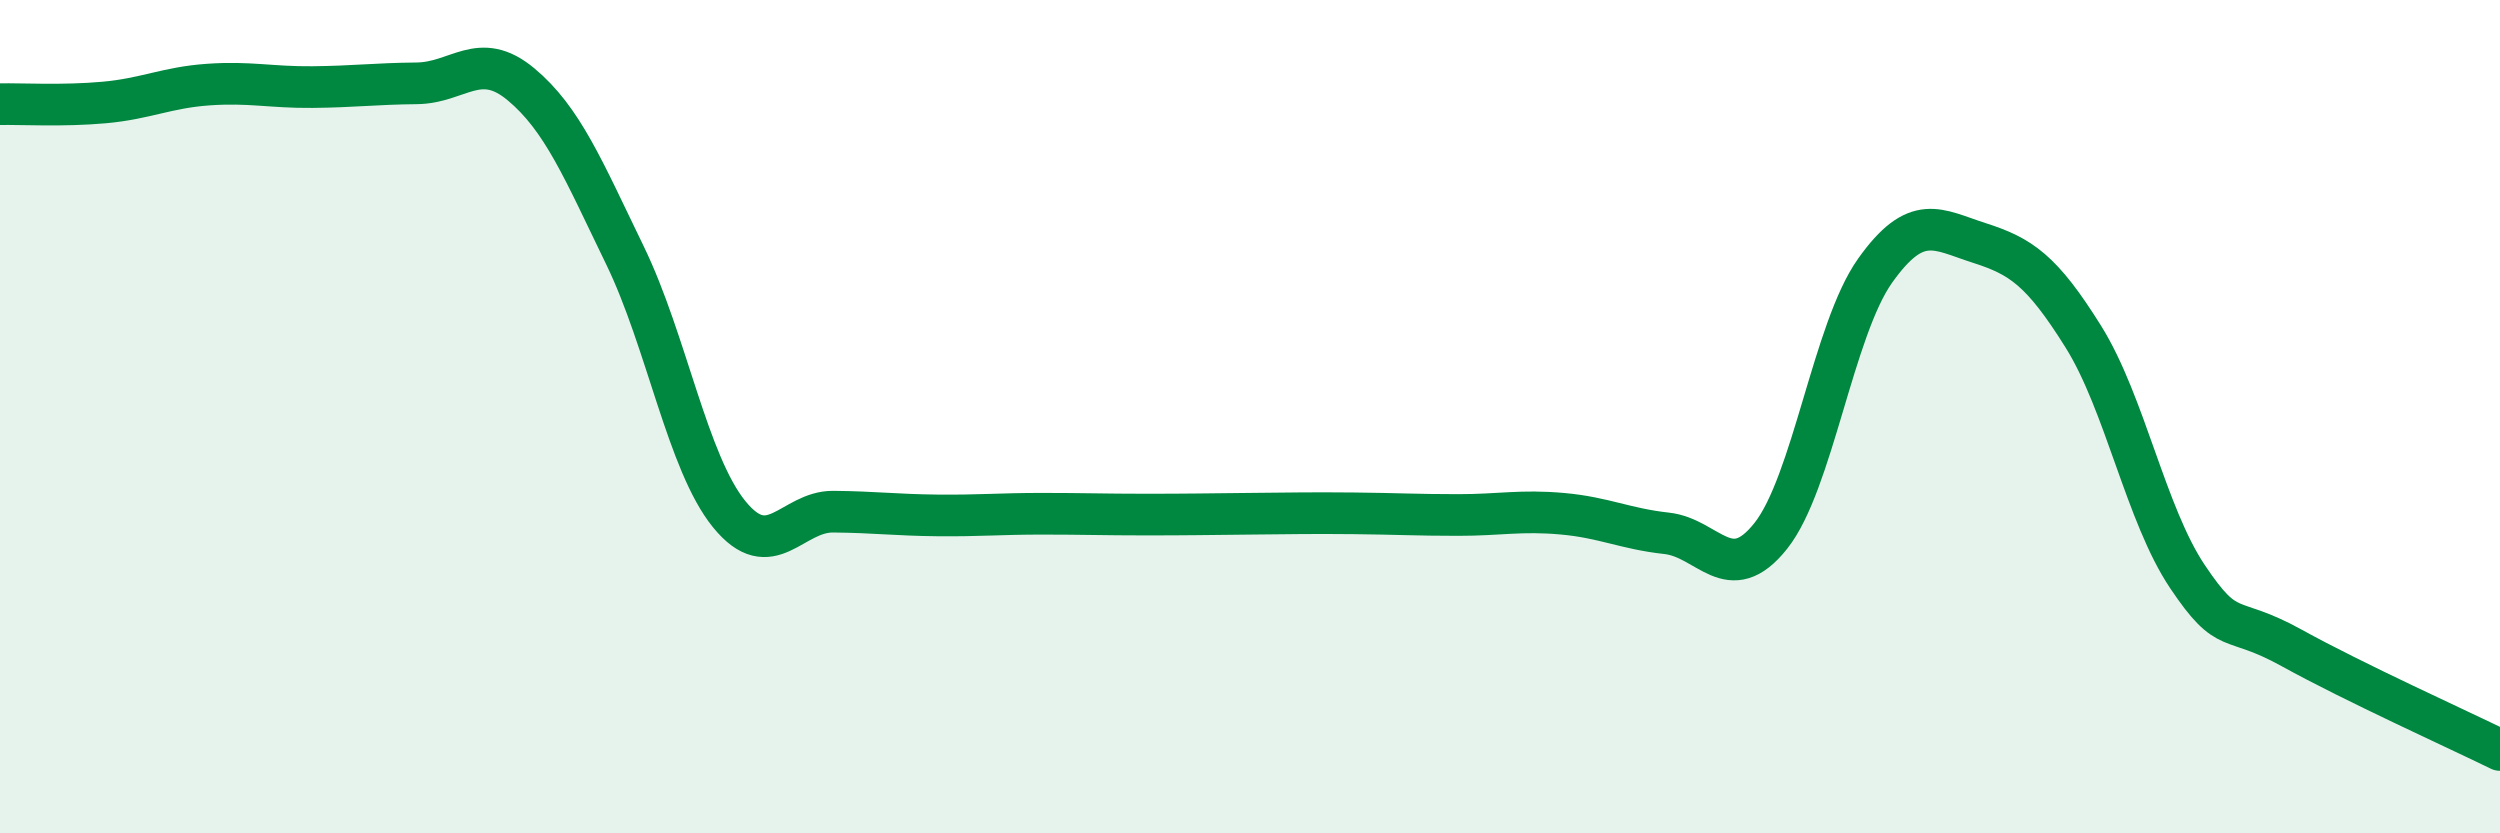
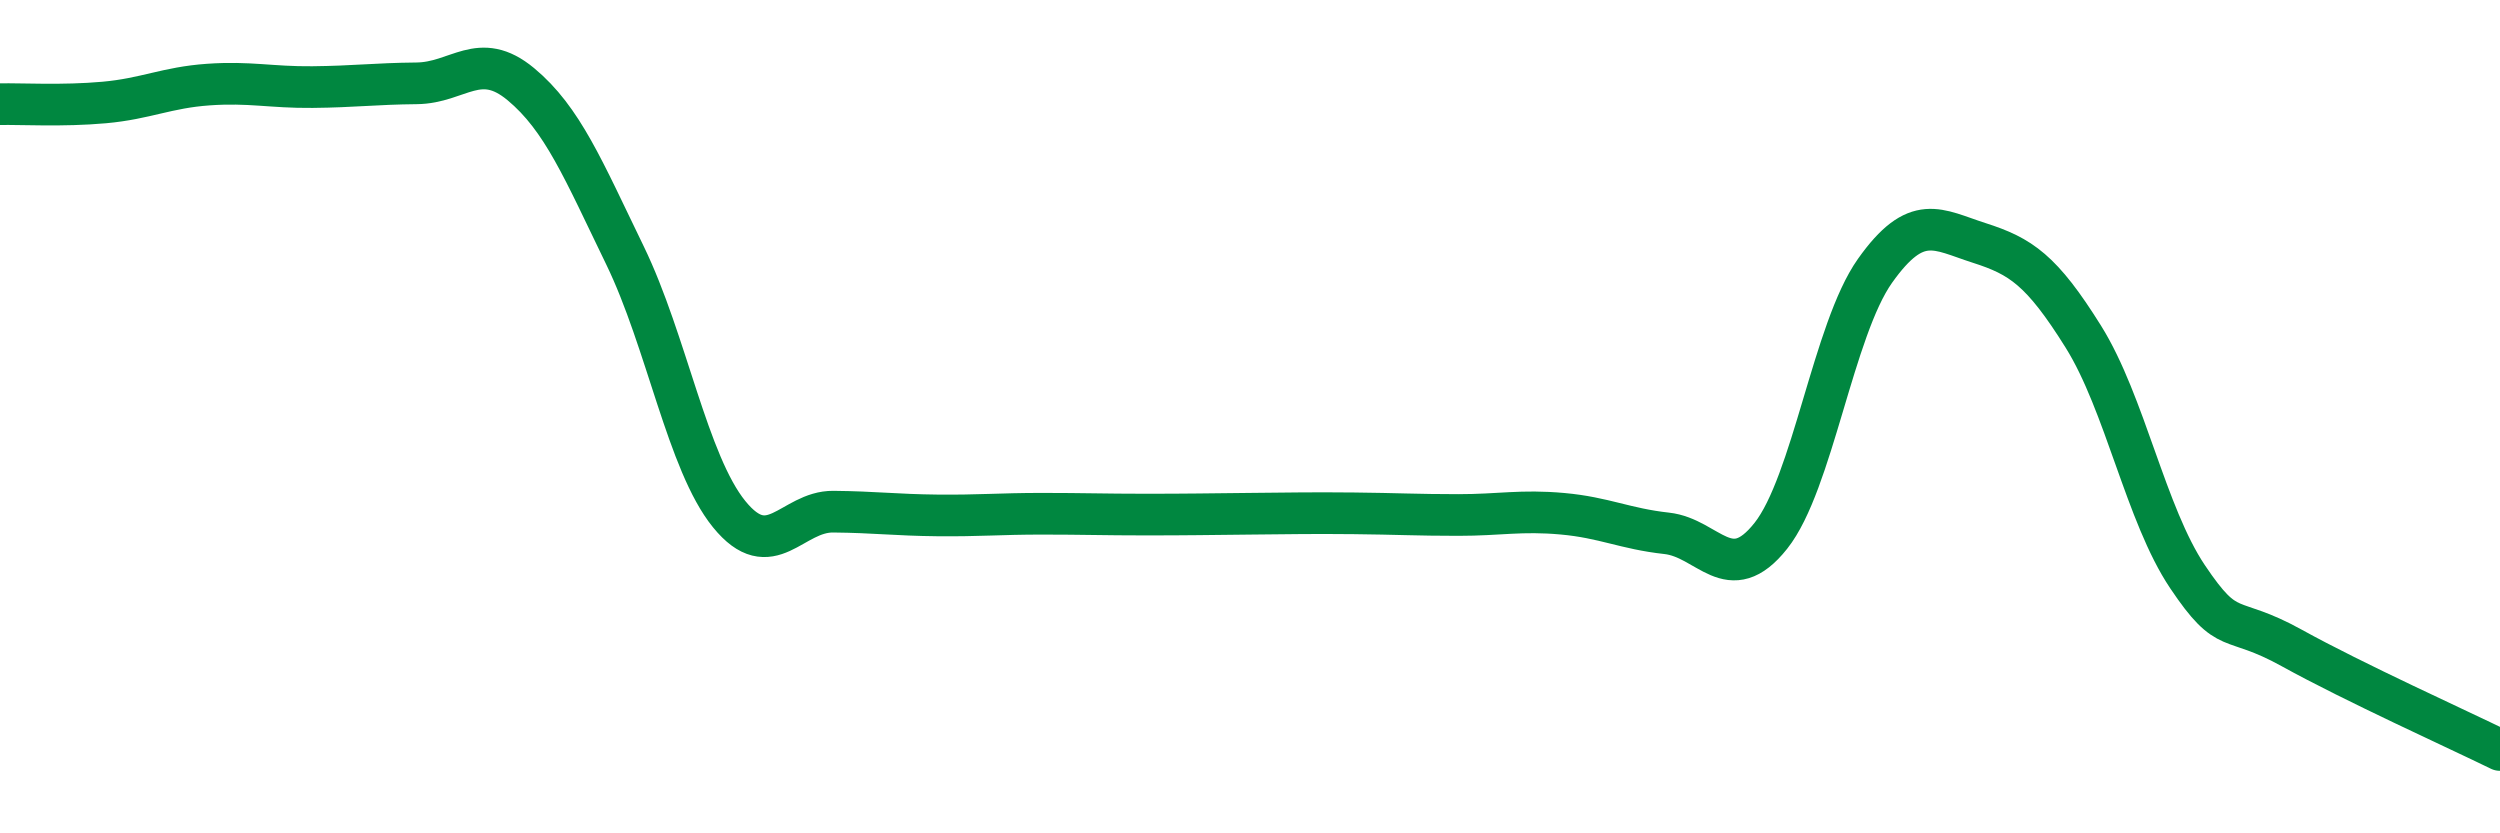
<svg xmlns="http://www.w3.org/2000/svg" width="60" height="20" viewBox="0 0 60 20">
-   <path d="M 0,2.5 C 0.5,2.49 1.5,2.55 2.5,2.46 C 3.5,2.37 4,2.1 5,2.03 C 6,1.96 6.5,2.1 7.5,2.09 C 8.5,2.08 9,2.01 10,2 C 11,1.99 11.5,1.19 12.5,2.02 C 13.5,2.85 14,4.07 15,6.13 C 16,8.19 16.5,11.11 17.5,12.34 C 18.5,13.57 19,12.27 20,12.28 C 21,12.29 21.5,12.36 22.5,12.37 C 23.5,12.38 24,12.33 25,12.33 C 26,12.33 26.5,12.35 27.5,12.35 C 28.5,12.35 29,12.34 30,12.33 C 31,12.32 31.5,12.31 32.5,12.32 C 33.5,12.33 34,12.36 35,12.36 C 36,12.36 36.5,12.24 37.5,12.33 C 38.5,12.42 39,12.69 40,12.8 C 41,12.91 41.5,14.12 42.5,12.86 C 43.5,11.6 44,7.91 45,6.5 C 46,5.09 46.5,5.51 47.5,5.83 C 48.5,6.15 49,6.48 50,8.08 C 51,9.68 51.5,12.35 52.5,13.84 C 53.5,15.33 53.5,14.72 55,15.55 C 56.5,16.38 59,17.51 60,18L60 20L0 20Z" fill="#008740" opacity="0.1" stroke-linecap="round" stroke-linejoin="round" />
  <path d="M 0,2.5 C 0.5,2.49 1.5,2.55 2.5,2.46 C 3.5,2.37 4,2.1 5,2.03 C 6,1.96 6.5,2.1 7.5,2.09 C 8.5,2.08 9,2.01 10,2 C 11,1.99 11.5,1.19 12.5,2.02 C 13.5,2.85 14,4.07 15,6.13 C 16,8.19 16.5,11.11 17.5,12.34 C 18.5,13.57 19,12.27 20,12.28 C 21,12.29 21.5,12.36 22.5,12.37 C 23.5,12.38 24,12.33 25,12.33 C 26,12.33 26.5,12.35 27.5,12.35 C 28.5,12.35 29,12.34 30,12.33 C 31,12.32 31.5,12.31 32.5,12.32 C 33.5,12.33 34,12.36 35,12.36 C 36,12.36 36.5,12.24 37.5,12.33 C 38.5,12.42 39,12.69 40,12.8 C 41,12.91 41.5,14.12 42.5,12.86 C 43.5,11.6 44,7.91 45,6.5 C 46,5.09 46.5,5.51 47.5,5.83 C 48.5,6.15 49,6.48 50,8.08 C 51,9.68 51.5,12.35 52.5,13.84 C 53.5,15.33 53.5,14.72 55,15.55 C 56.5,16.38 59,17.51 60,18" stroke="#008740" stroke-width="1" fill="none" stroke-linecap="round" stroke-linejoin="round" />
</svg>